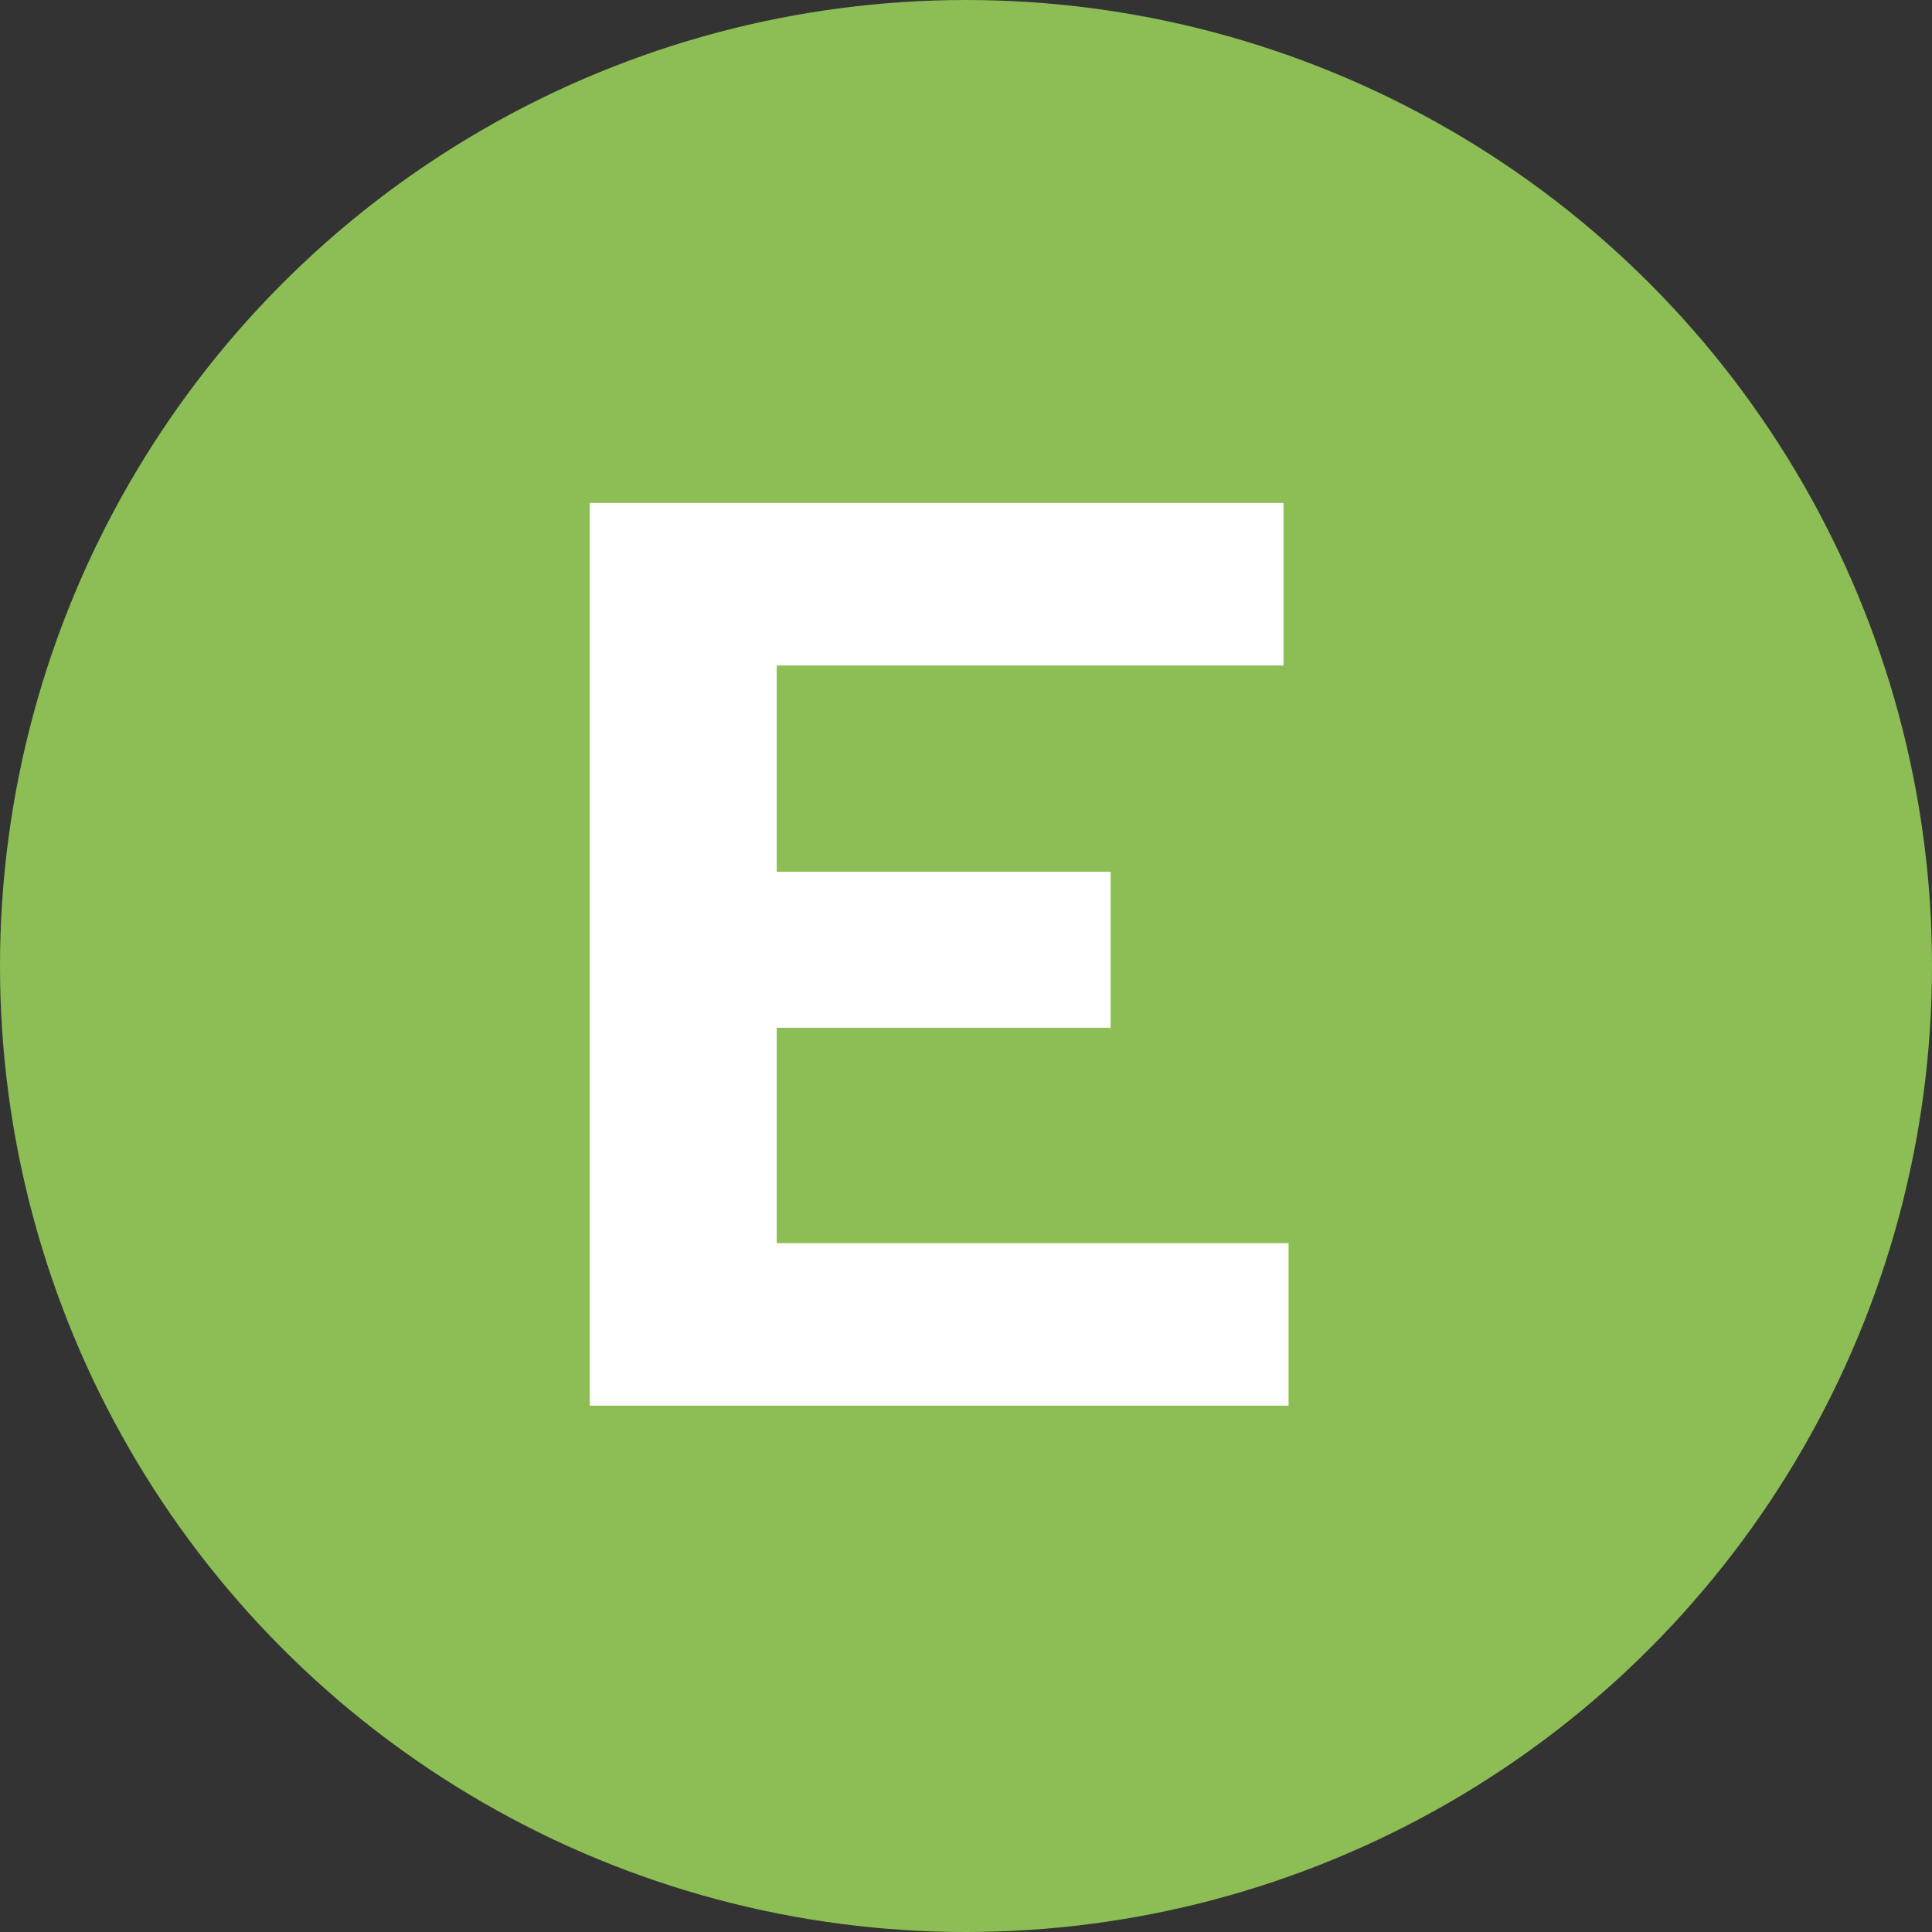
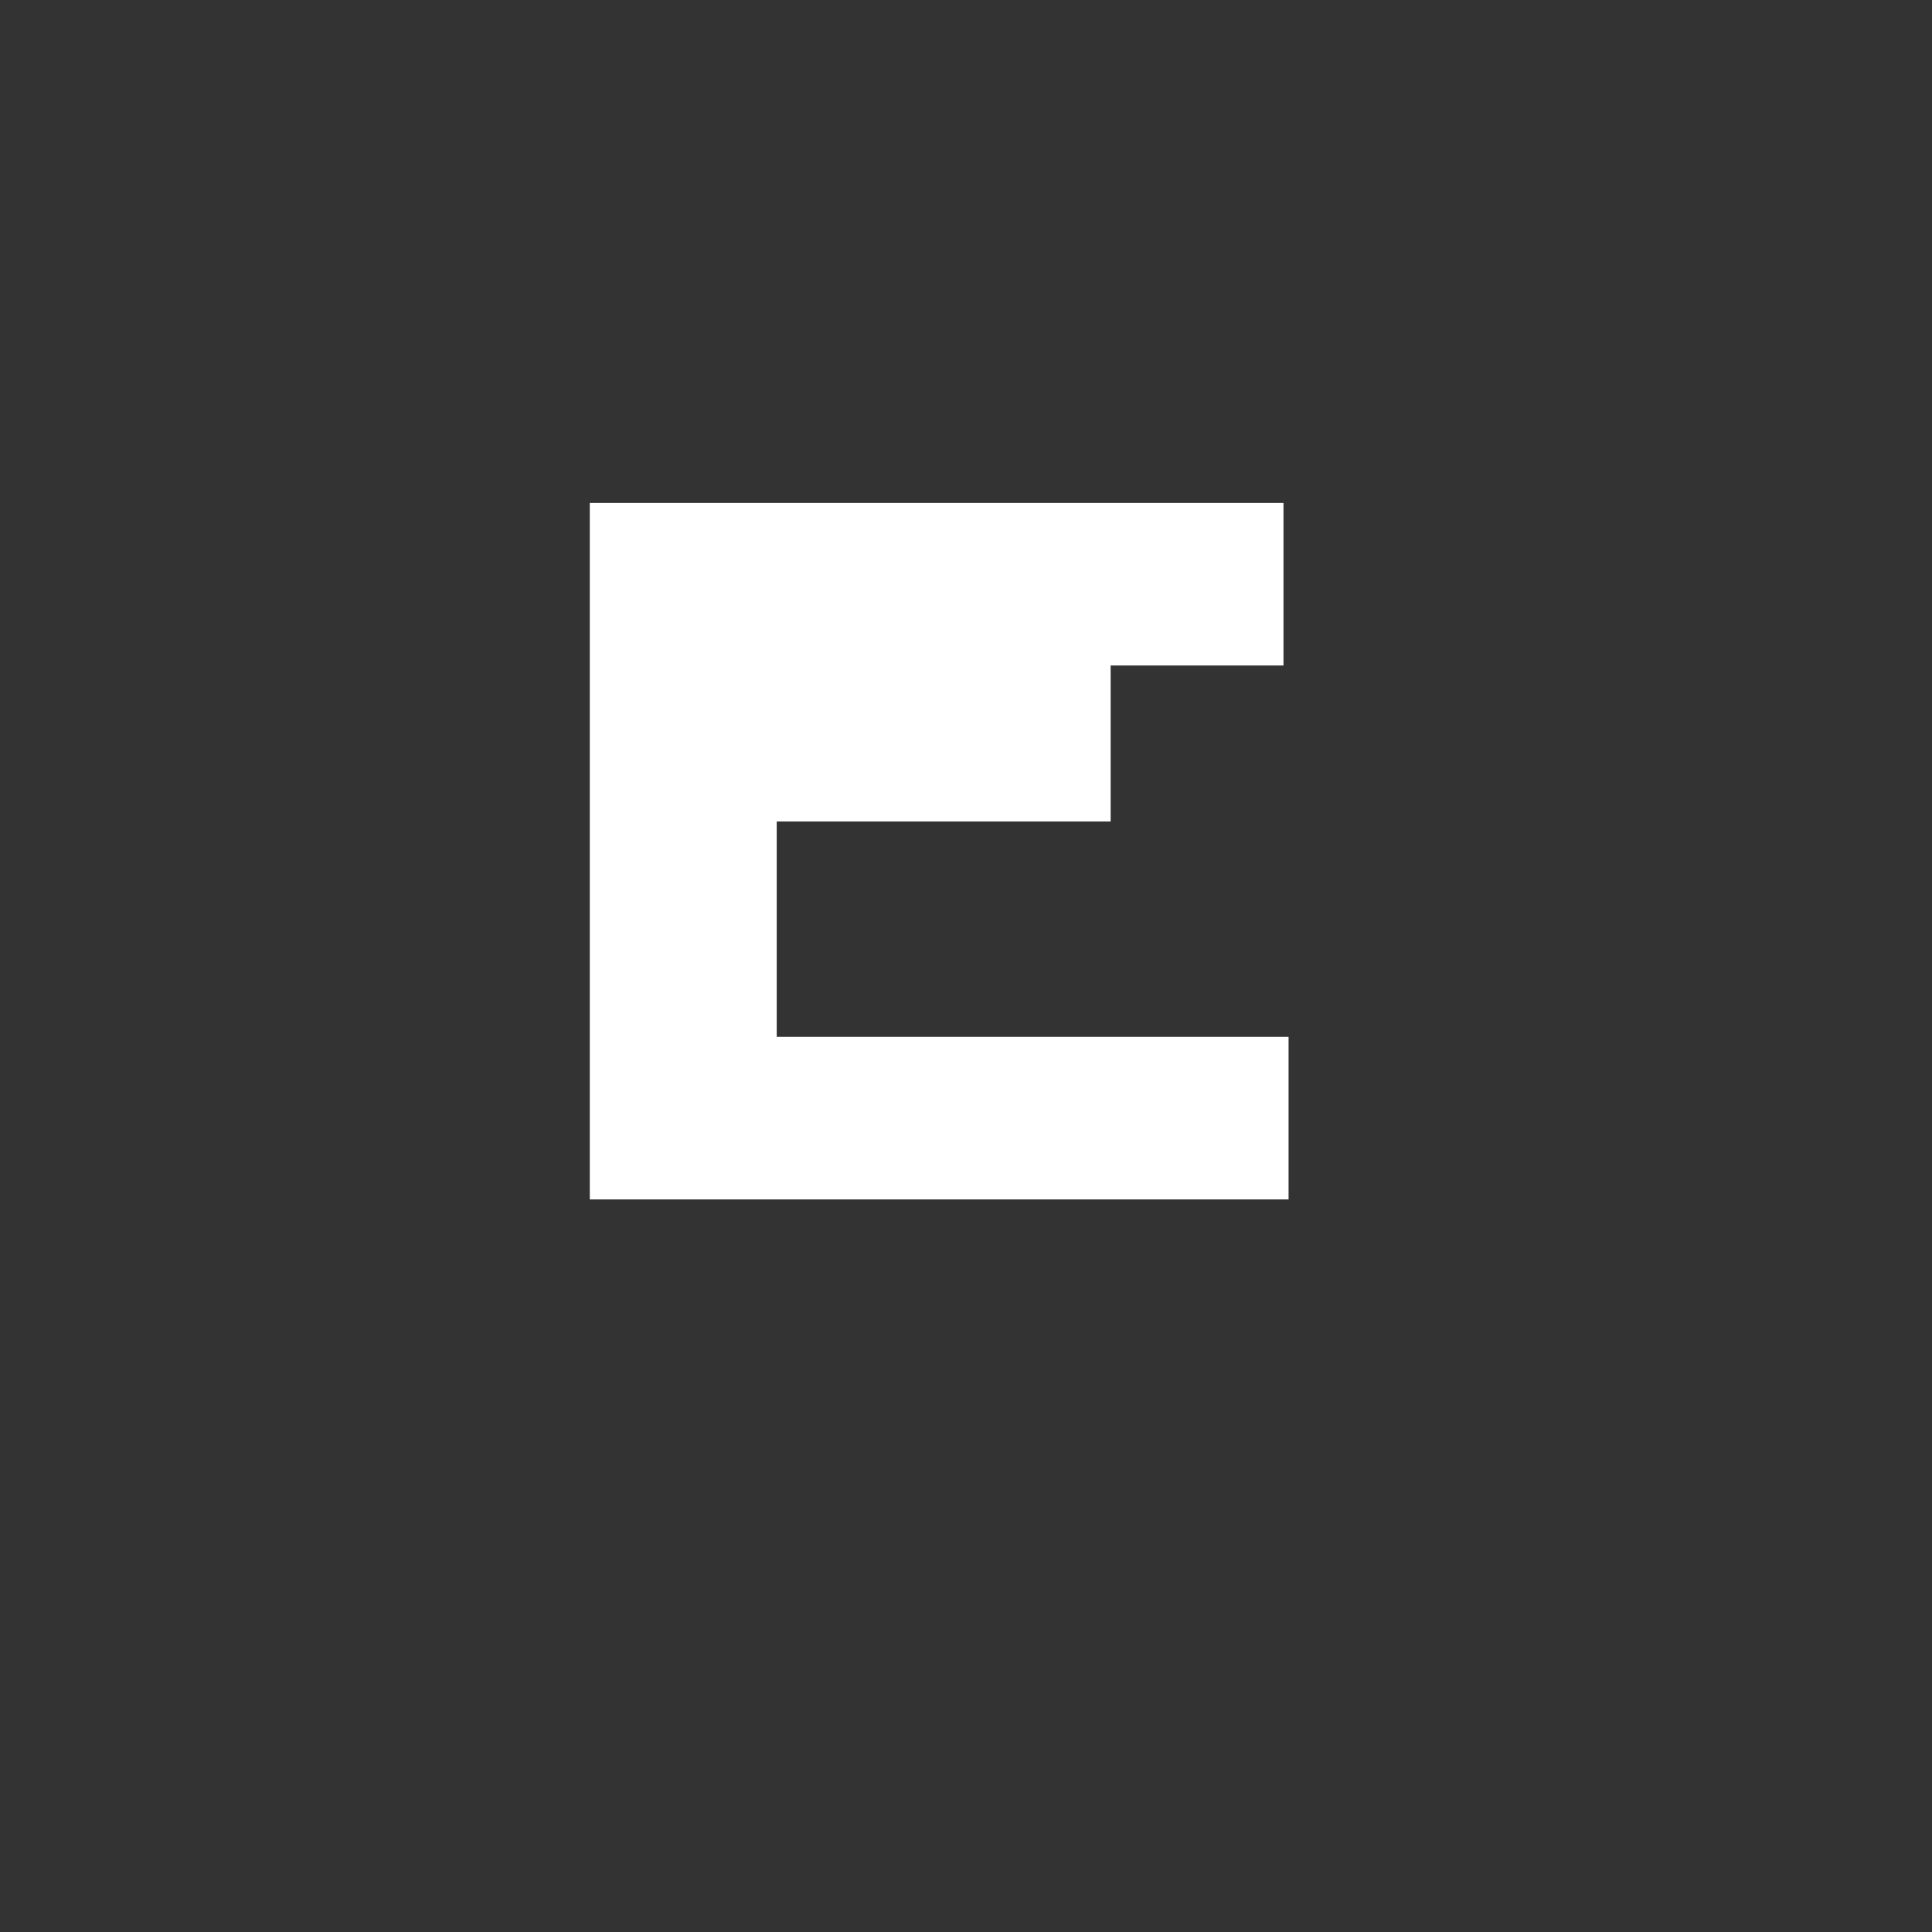
<svg xmlns="http://www.w3.org/2000/svg" viewBox="0 0 148 148">
  <rect x="0" y="0" width="148" height="148" fill="#333333" stroke="none" />
  <defs>
    <style>.d{fill:#fff;}.e{fill:#8cbe55;}</style>
  </defs>
  <g id="a" />
  <g id="b">
    <g id="c">
-       <circle class="e" cx="74" cy="74" r="74" />
-       <path class="d" d="M45.18,107.67V38.53h53.14v12.45H59.5v15.8h25.58v11.95h-25.58v16.5h39.21v12.45H45.18Z" />
+       <path class="d" d="M45.18,107.67V38.53h53.14v12.45H59.5h25.58v11.95h-25.58v16.5h39.21v12.45H45.18Z" />
    </g>
  </g>
</svg>